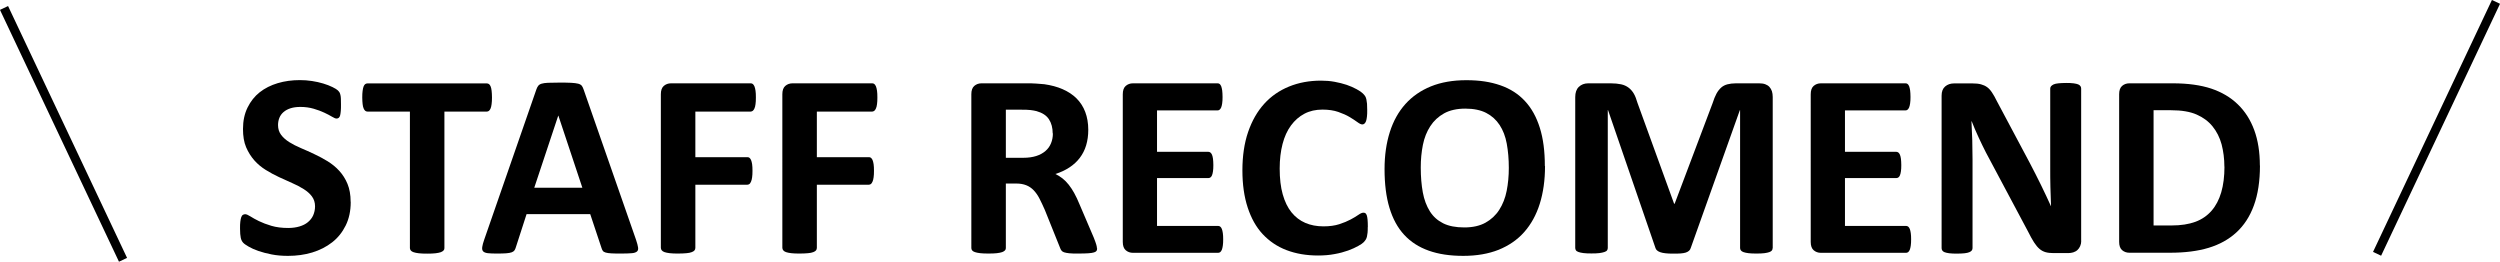
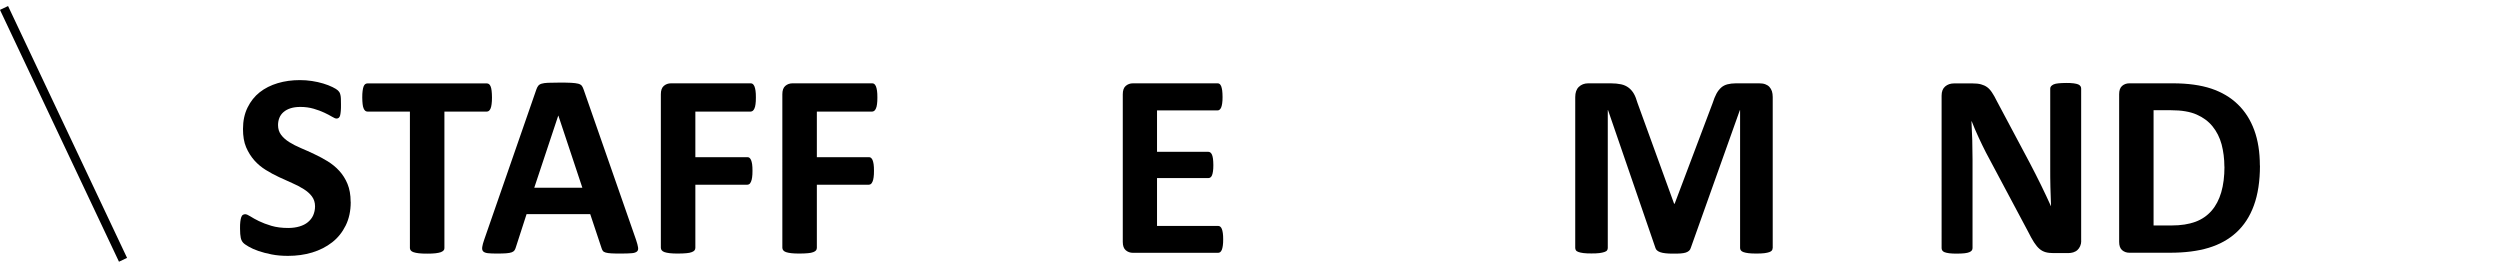
<svg xmlns="http://www.w3.org/2000/svg" id="_レイヤー_2" viewBox="0 0 279.64 29.27">
  <defs>
    <style>.cls-1{fill:#000;stroke-width:0px;}.cls-2{fill:#fff;stroke:#000;stroke-miterlimit:10;}</style>
  </defs>
  <g id="_レイヤー_1-2">
    <path class="cls-1" d="M39.23,22.6c0,1-.19,1.87-.56,2.62s-.87,1.38-1.51,1.88-1.38.88-2.23,1.14-1.76.38-2.72.38c-.65,0-1.26-.05-1.82-.16s-1.06-.24-1.49-.39-.79-.31-1.08-.48-.5-.31-.62-.44-.22-.31-.27-.55-.08-.58-.08-1.03c0-.3,0-.56.03-.76s.05-.37.1-.5.1-.22.18-.27.16-.08.26-.08c.14,0,.33.08.58.24s.57.34.96.53.86.37,1.4.53,1.17.24,1.88.24c.47,0,.89-.06,1.26-.17s.69-.27.94-.48.46-.46.59-.76.21-.64.21-1.01c0-.43-.12-.8-.35-1.11s-.54-.58-.92-.82-.8-.46-1.28-.67-.97-.43-1.48-.67-1-.5-1.48-.8-.91-.65-1.28-1.07-.68-.91-.92-1.47-.35-1.25-.35-2.04c0-.91.17-1.71.51-2.4s.79-1.26,1.36-1.71,1.25-.79,2.02-1.02,1.6-.34,2.47-.34c.45,0,.9.03,1.35.1s.87.16,1.26.28.74.25,1.04.4.5.27.6.37.16.18.2.25.06.16.09.27.04.25.05.42.01.38.01.64c0,.28,0,.52-.02.72s-.04.36-.07.48-.08.22-.15.28-.15.09-.26.09-.28-.07-.51-.21-.52-.29-.86-.45-.74-.31-1.19-.44-.94-.2-1.48-.2c-.42,0-.79.05-1.1.15s-.57.24-.78.42-.37.4-.47.65-.15.52-.15.81c0,.42.11.78.34,1.09s.54.58.92.82.82.46,1.31.67.99.43,1.49.67,1.01.5,1.49.8.92.65,1.3,1.07.69.9.92,1.46.35,1.22.35,1.98Z" />
    <path class="cls-1" d="M55.03,10.91c0,.28-.01.52-.04.73s-.06.36-.11.48-.11.21-.18.27-.15.09-.24.09h-4.75v15.28c0,.1-.03.19-.1.26s-.17.14-.31.19-.34.09-.59.12-.56.04-.93.04-.68-.01-.93-.04-.45-.07-.59-.12-.25-.11-.31-.19-.1-.17-.1-.26v-15.28h-4.75c-.1,0-.18-.03-.25-.09s-.13-.15-.18-.27-.09-.28-.11-.48-.04-.44-.04-.73.01-.54.04-.75.06-.37.11-.49.11-.21.18-.26.15-.08.25-.08h13.36c.09,0,.17.03.24.08s.13.14.18.26.09.29.11.49.04.45.04.75Z" />
    <path class="cls-1" d="M71.15,26.84c.12.35.19.63.22.83s0,.36-.12.46-.3.17-.57.19-.65.04-1.13.04-.89,0-1.16-.02-.49-.04-.64-.09-.25-.1-.31-.18-.11-.18-.15-.31l-1.27-3.81h-7.12l-1.2,3.71c-.04.14-.09.25-.15.34s-.17.17-.31.22-.34.09-.6.11-.6.03-1.02.03c-.45,0-.8-.01-1.05-.04s-.43-.1-.53-.21-.13-.27-.1-.48.1-.48.22-.82l5.84-16.82c.06-.17.13-.3.21-.4s.2-.18.37-.23.41-.09.71-.1.7-.02,1.2-.02c.58,0,1.04,0,1.38.02s.61.05.8.1.33.13.41.24.15.25.21.44l5.86,16.8ZM62.45,12.94h-.01l-2.68,8.06h5.38l-2.68-8.06Z" />
    <path class="cls-1" d="M84.55,10.91c0,.29-.01.54-.04.74s-.06.36-.12.48-.11.21-.18.26-.15.09-.23.09h-6.2v5.1h5.82c.09,0,.17.02.23.07s.13.13.18.25.09.27.12.47.04.44.04.73-.01.54-.04.73-.06.36-.12.48-.11.22-.18.27-.15.08-.23.08h-5.82v7.06c0,.11-.03.2-.09.28s-.16.14-.31.2-.35.1-.59.12-.56.04-.94.04-.68-.01-.93-.04-.45-.07-.59-.12-.25-.12-.31-.2-.1-.17-.1-.28V10.54c0-.43.11-.74.33-.93s.49-.29.81-.29h8.92c.09,0,.17.03.23.08s.13.14.18.26.09.29.12.49.04.45.04.75Z" />
    <path class="cls-1" d="M98.14,10.91c0,.29-.01.54-.04.74s-.06.36-.12.48-.11.21-.18.26-.15.09-.23.09h-6.2v5.1h5.82c.09,0,.17.02.23.07s.13.13.18.25.09.27.12.47.04.44.04.73-.01.54-.04.73-.06.36-.12.48-.11.22-.18.27-.15.08-.23.08h-5.82v7.06c0,.11-.03.2-.09.28s-.16.14-.31.2-.35.1-.59.12-.56.04-.94.04-.68-.01-.93-.04-.45-.07-.59-.12-.25-.12-.31-.2-.1-.17-.1-.28V10.54c0-.43.11-.74.33-.93s.49-.29.81-.29h8.92c.09,0,.17.03.23.08s.13.14.18.26.09.29.12.49.04.45.04.75Z" />
-     <path class="cls-1" d="M122.72,27.78c0,.11-.02.2-.06.27s-.13.13-.28.18-.36.08-.64.1-.67.03-1.16.03c-.41,0-.74,0-.98-.03s-.44-.06-.58-.11-.24-.12-.3-.21-.11-.18-.15-.3l-1.7-4.23c-.21-.48-.41-.9-.6-1.27s-.41-.68-.65-.93-.52-.44-.83-.56-.67-.19-1.08-.19h-1.2v7.22c0,.1-.03.19-.1.26s-.17.14-.31.19-.34.09-.59.12-.56.04-.94.04-.68-.01-.93-.04-.45-.07-.59-.12-.25-.11-.31-.19-.09-.17-.09-.26V10.54c0-.43.11-.74.33-.93s.49-.29.81-.29h4.91c.5,0,.91,0,1.23.03s.62.04.88.07c.76.11,1.45.29,2.06.56s1.13.61,1.55,1.03.75.93.97,1.51.34,1.25.34,2c0,.63-.08,1.21-.24,1.74s-.4.99-.71,1.4-.7.77-1.16,1.07-.98.55-1.57.73c.28.14.55.3.8.5s.48.43.7.71.43.6.62.95.39.76.57,1.21l1.6,3.74c.15.37.24.64.29.81s.07.31.07.4ZM117.75,14.92c0-.62-.14-1.15-.42-1.58s-.75-.73-1.39-.91c-.2-.05-.42-.09-.67-.12s-.59-.04-1.03-.04h-1.73v5.38h1.96c.55,0,1.03-.07,1.44-.2s.75-.32,1.03-.56.48-.52.62-.86.21-.7.21-1.11Z" />
    <path class="cls-1" d="M136.82,26.77c0,.28-.01.52-.04.71s-.06.34-.11.46-.11.2-.18.26c-.07.05-.15.08-.24.08h-9.52c-.32,0-.59-.1-.81-.29s-.33-.5-.33-.93V10.54c0-.43.11-.74.33-.93s.49-.29.81-.29h9.46c.09,0,.17.02.23.07s.13.13.18.26.08.28.11.47c.02.19.04.43.04.73,0,.27-.01.51-.04.7-.03.19-.06.34-.11.46s-.11.2-.18.26-.15.08-.23.08h-6.77v4.63h5.73c.09,0,.17.03.24.08.07.05.13.14.18.25s.08.26.11.45c.02.19.04.42.04.7s-.01.52-.04.7c-.03.19-.06.33-.11.45s-.11.19-.18.24c-.07.05-.15.07-.24.07h-5.73v5.35h6.83c.09,0,.17.03.24.08.07.05.13.14.18.26s.08.27.11.46.04.43.04.71Z" />
-     <path class="cls-1" d="M152.99,25.41c0,.24,0,.45-.02.62-.02.17-.04.32-.07.44s-.07.23-.12.31-.13.19-.23.3-.31.26-.62.43c-.31.18-.68.34-1.13.51-.45.16-.95.3-1.52.4-.57.11-1.19.16-1.85.16-1.3,0-2.47-.2-3.52-.6s-1.93-1-2.67-1.79-1.29-1.79-1.68-2.98-.59-2.58-.59-4.16.21-3.04.64-4.29,1.03-2.3,1.8-3.15,1.7-1.49,2.78-1.93,2.27-.66,3.57-.66c.53,0,1.04.04,1.52.13s.94.2,1.35.34.79.31,1.12.49.56.34.7.48c.13.13.22.24.27.33s.09.2.12.34.05.3.07.48c.01.19.02.42.02.69,0,.29,0,.54-.03.75s-.05.37-.1.5-.11.22-.18.28-.15.09-.23.09c-.15,0-.33-.09-.56-.26s-.52-.36-.87-.57-.78-.4-1.27-.57c-.49-.17-1.08-.26-1.77-.26-.75,0-1.42.15-2.01.46-.59.31-1.09.75-1.51,1.32s-.73,1.26-.94,2.07-.32,1.72-.32,2.74c0,1.11.11,2.08.34,2.89.23.82.56,1.49.98,2.01.43.53.94.92,1.54,1.18.6.26,1.28.39,2.03.39.68,0,1.27-.08,1.77-.24s.92-.34,1.28-.53.65-.37.88-.53.41-.23.54-.23c.1,0,.18.02.23.06s.11.12.15.23.07.28.09.49.03.49.03.84Z" />
-     <path class="cls-1" d="M172.82,18.58c0,1.57-.2,2.98-.59,4.22s-.97,2.29-1.74,3.16-1.73,1.52-2.86,1.98c-1.14.45-2.45.68-3.95.68s-2.76-.19-3.86-.58c-1.1-.39-2.01-.97-2.75-1.77s-1.28-1.8-1.65-3.02c-.37-1.22-.55-2.67-.55-4.34,0-1.53.2-2.91.59-4.14s.97-2.27,1.74-3.13,1.73-1.52,2.86-1.98c1.14-.46,2.46-.69,3.96-.69s2.7.19,3.8.57c1.1.38,2.02.97,2.75,1.76.74.79,1.29,1.79,1.67,3,.38,1.21.56,2.63.56,4.27ZM168.77,18.79c0-1-.08-1.9-.23-2.72s-.42-1.51-.8-2.09c-.38-.58-.88-1.03-1.5-1.35s-1.41-.48-2.34-.48-1.74.18-2.37.53-1.15.83-1.54,1.43-.67,1.29-.83,2.09c-.16.8-.24,1.64-.24,2.53,0,1.04.08,1.97.23,2.79s.42,1.53.79,2.12.87,1.03,1.49,1.34,1.41.46,2.36.46,1.74-.18,2.37-.53,1.15-.83,1.54-1.44.67-1.31.83-2.12c.16-.81.24-1.66.24-2.57Z" />
    <path class="cls-1" d="M198.28,27.75c0,.1-.03.19-.08.26s-.15.14-.29.19-.33.09-.56.12-.53.04-.89.04-.64-.01-.88-.04-.42-.07-.56-.12-.23-.11-.29-.19-.09-.17-.09-.26v-15.42h-.03l-5.49,15.41c-.04.13-.1.23-.19.31s-.21.15-.36.2-.34.08-.58.1-.52.02-.85.02-.62-.01-.85-.04-.43-.06-.58-.12c-.15-.05-.27-.12-.36-.2s-.15-.17-.18-.28l-5.3-15.41h-.03v15.42c0,.1-.03.19-.08.26-.05.08-.15.14-.3.19s-.33.09-.56.12-.52.04-.89.04-.64-.01-.88-.04-.42-.07-.56-.12c-.14-.05-.24-.11-.29-.19-.05-.08-.08-.17-.08-.26V10.86c0-.5.13-.88.4-1.14s.62-.4,1.05-.4h2.52c.45,0,.83.04,1.16.11s.6.2.83.37.43.4.59.67.29.62.41,1.03l4.1,11.29h.06l4.25-11.26c.13-.41.27-.76.42-1.04.15-.28.33-.51.53-.69.2-.18.44-.3.71-.37s.59-.11.95-.11h2.59c.26,0,.49.03.68.1.19.07.35.17.47.3s.21.29.28.48c.06.19.09.41.09.65v16.89Z" />
-     <path class="cls-1" d="M213.77,26.77c0,.28-.01.52-.04.71s-.06.34-.11.46-.11.2-.18.26c-.07.05-.15.08-.24.08h-9.52c-.32,0-.59-.1-.81-.29-.22-.19-.33-.5-.33-.93V10.54c0-.43.11-.74.33-.93.22-.19.49-.29.81-.29h9.46c.09,0,.17.02.23.07s.13.13.18.26.08.28.11.47c.02.19.04.43.04.73,0,.27-.01.51-.04.7-.03.19-.06.34-.11.46s-.11.2-.18.26-.15.08-.23.08h-6.77v4.63h5.73c.09,0,.17.03.24.08.07.05.13.14.18.25s.08.26.11.45c.02.19.04.42.04.7s-.01.52-.04.7c-.03.19-.06.33-.11.45s-.11.19-.18.24c-.07.05-.15.07-.24.07h-5.73v5.35h6.83c.09,0,.17.03.24.08.07.05.13.14.18.26s.08.27.11.46.04.43.04.71Z" />
    <path class="cls-1" d="M232.8,26.93c0,.22-.04.42-.12.6s-.18.32-.31.44c-.13.12-.29.2-.47.26-.18.05-.36.08-.55.08h-1.64c-.34,0-.64-.03-.89-.1-.25-.07-.48-.19-.69-.37s-.41-.42-.61-.73-.42-.71-.66-1.19l-4.72-8.86c-.27-.53-.55-1.1-.83-1.71s-.54-1.2-.76-1.78h-.03c.04.7.07,1.4.09,2.1s.03,1.42.03,2.16v9.92c0,.1-.03.19-.08.26-.05.08-.15.14-.28.2-.13.05-.31.1-.53.12s-.51.04-.86.04-.62-.01-.85-.04-.4-.07-.53-.12-.21-.12-.26-.2-.07-.17-.07-.26V10.7c0-.46.13-.8.4-1.03.27-.23.6-.34.99-.34h2.07c.37,0,.68.03.94.1s.48.17.68.31.39.35.56.61.36.58.54.96l3.69,6.93c.21.42.43.83.64,1.24.21.41.41.81.61,1.22s.39.8.57,1.19.37.78.54,1.17h.01c-.03-.68-.05-1.4-.07-2.14-.02-.74-.02-1.45-.02-2.12v-8.89c0-.1.03-.19.09-.26s.16-.15.29-.21.32-.1.54-.12.51-.04.86-.04c.33,0,.61.01.83.04s.4.07.52.12.21.13.26.21.07.17.07.26v17.04Z" />
    <path class="cls-1" d="M252.79,18.52c0,1.74-.23,3.23-.68,4.46-.45,1.24-1.11,2.24-1.96,3.02s-1.88,1.35-3.1,1.72c-1.22.37-2.66.55-4.34.55h-4.53c-.32,0-.59-.1-.81-.29-.22-.19-.33-.5-.33-.93V10.54c0-.43.11-.74.33-.93.22-.19.49-.29.81-.29h4.86c1.69,0,3.12.2,4.3.59,1.18.4,2.17.98,2.97,1.76.81.78,1.42,1.74,1.84,2.88s.63,2.47.63,3.97ZM248.81,18.65c0-.9-.11-1.73-.31-2.5-.21-.77-.55-1.44-1.01-2.01s-1.06-1.01-1.79-1.33-1.68-.48-2.86-.48h-1.95v12.89h2.01c1.05,0,1.94-.14,2.67-.41s1.33-.69,1.81-1.24c.48-.55.84-1.24,1.08-2.06s.36-1.78.36-2.87Z" />
    <line class="cls-2" x1=".45" y1=".89" x2="13.76" y2="29.06" />
-     <line class="cls-2" x1="279.19" y1=".21" x2="265.89" y2="28.39" />
  </g>
</svg>